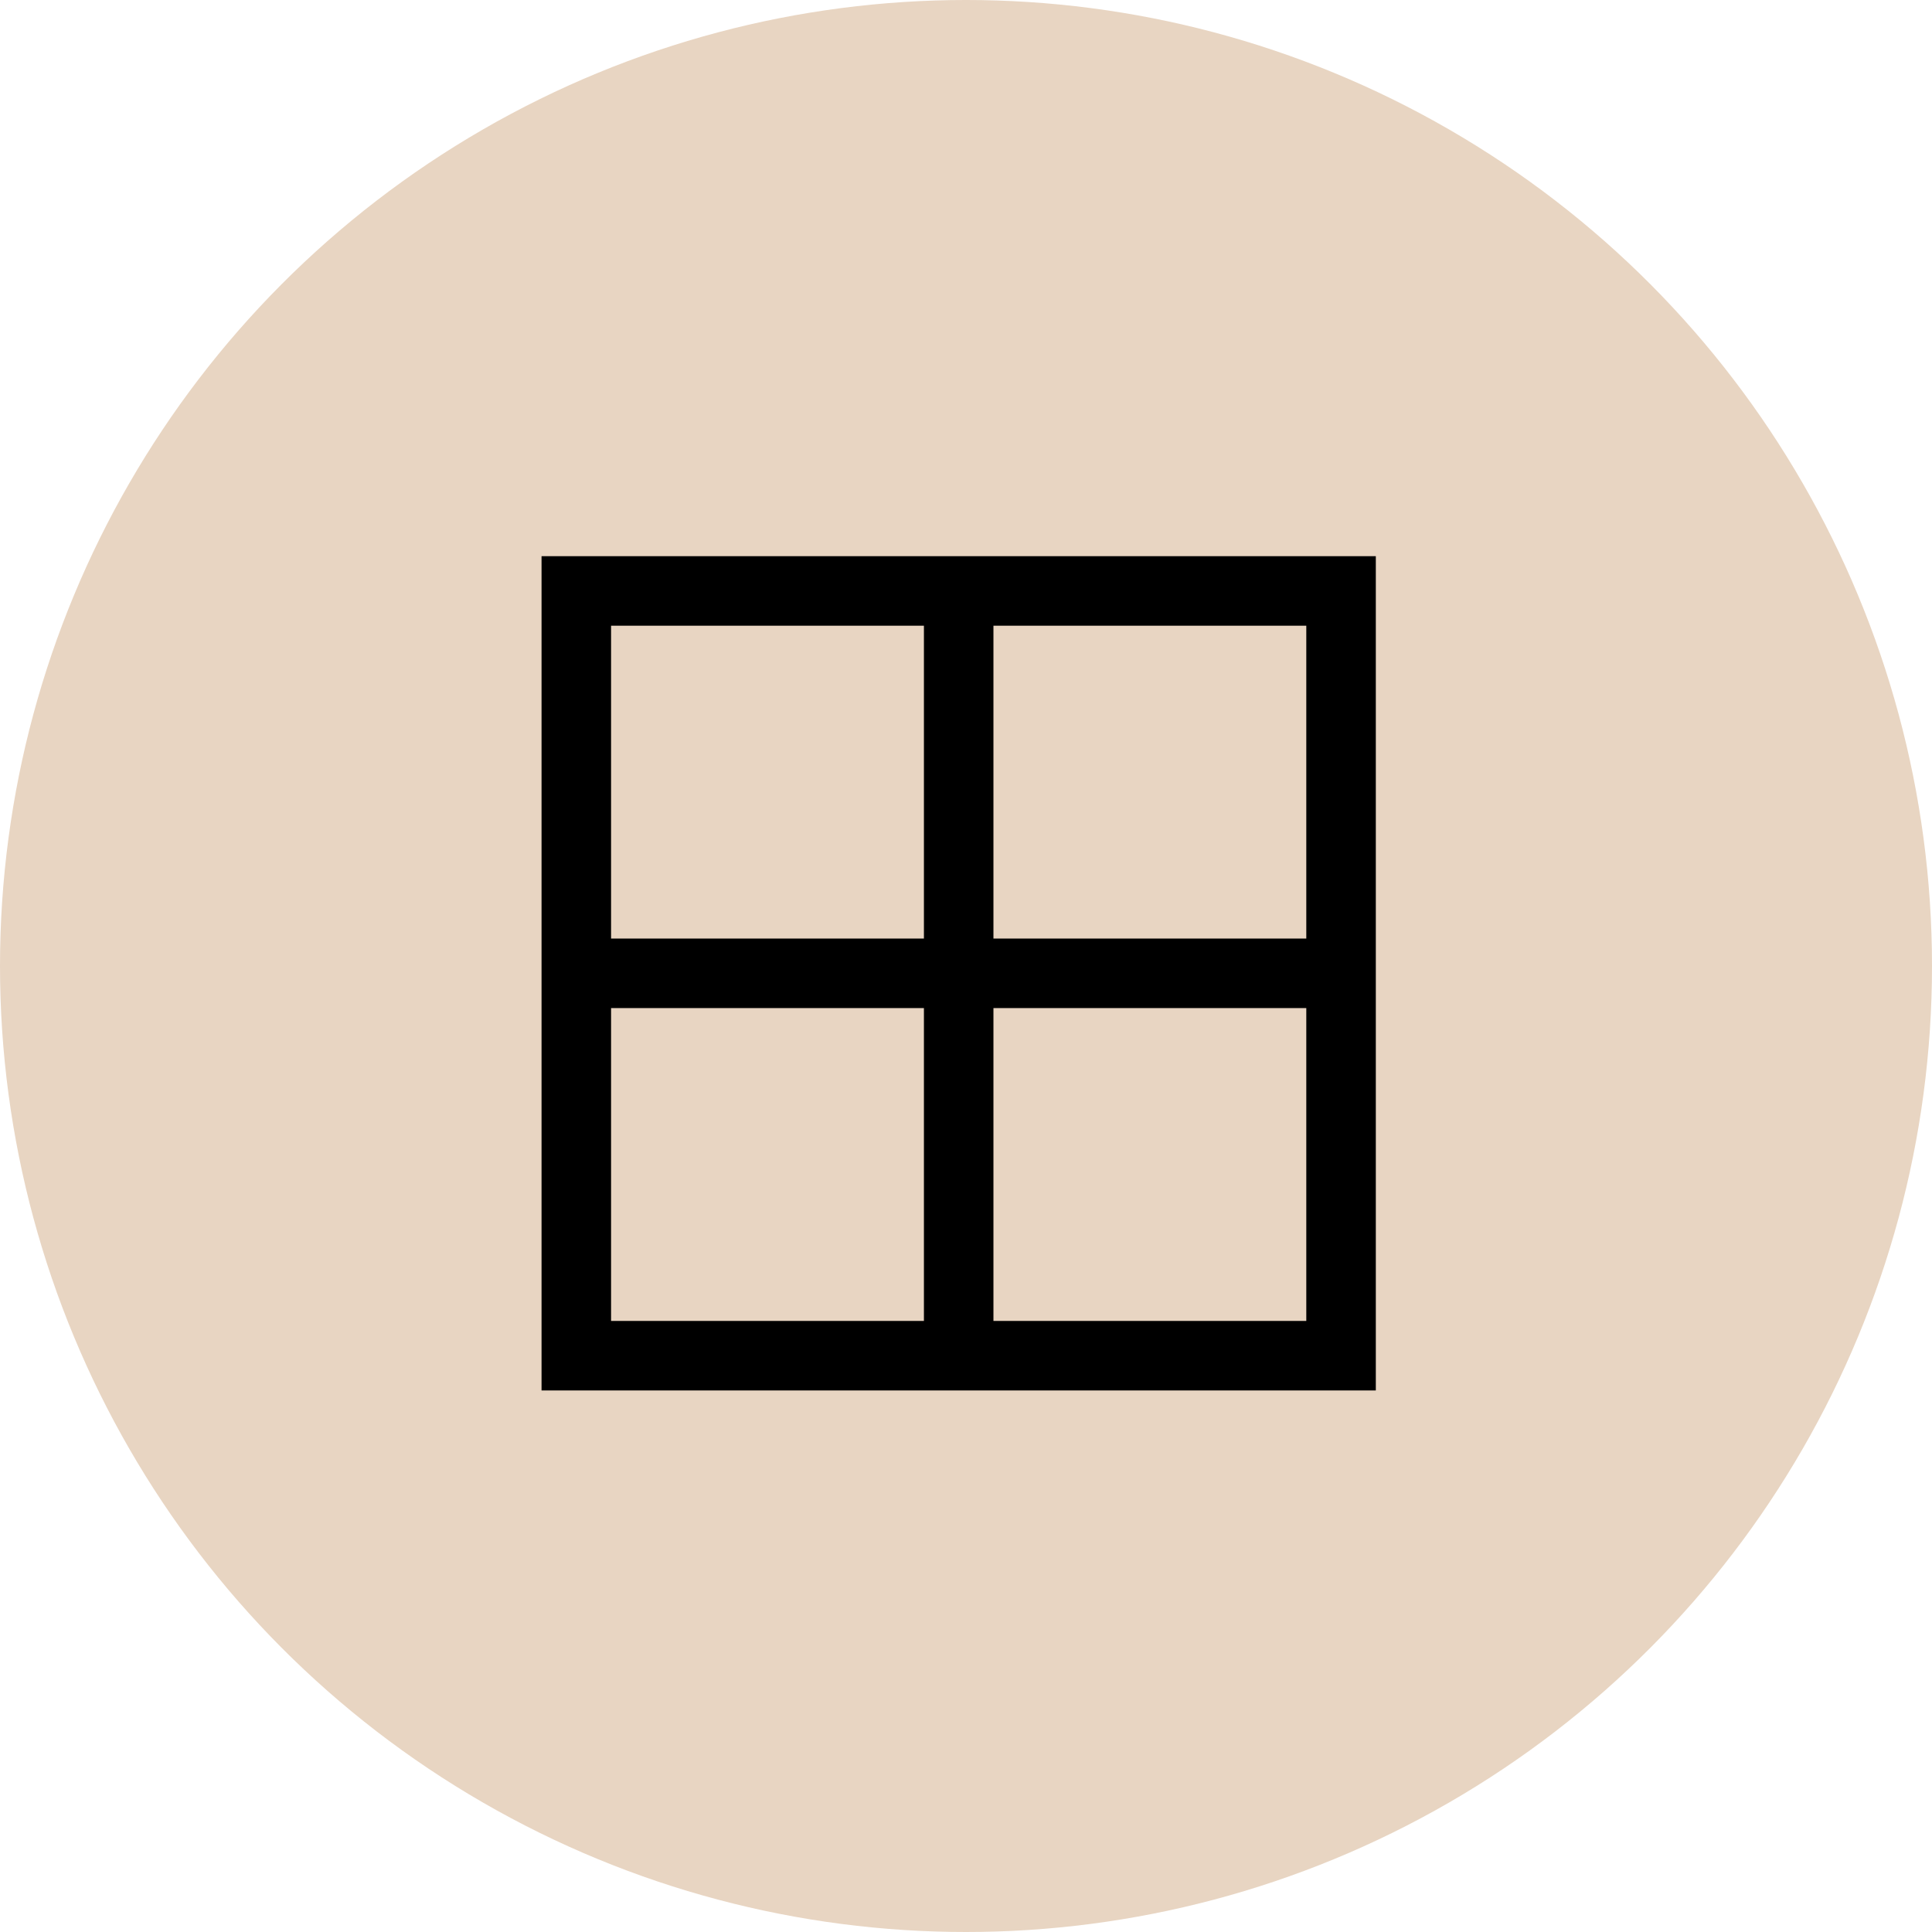
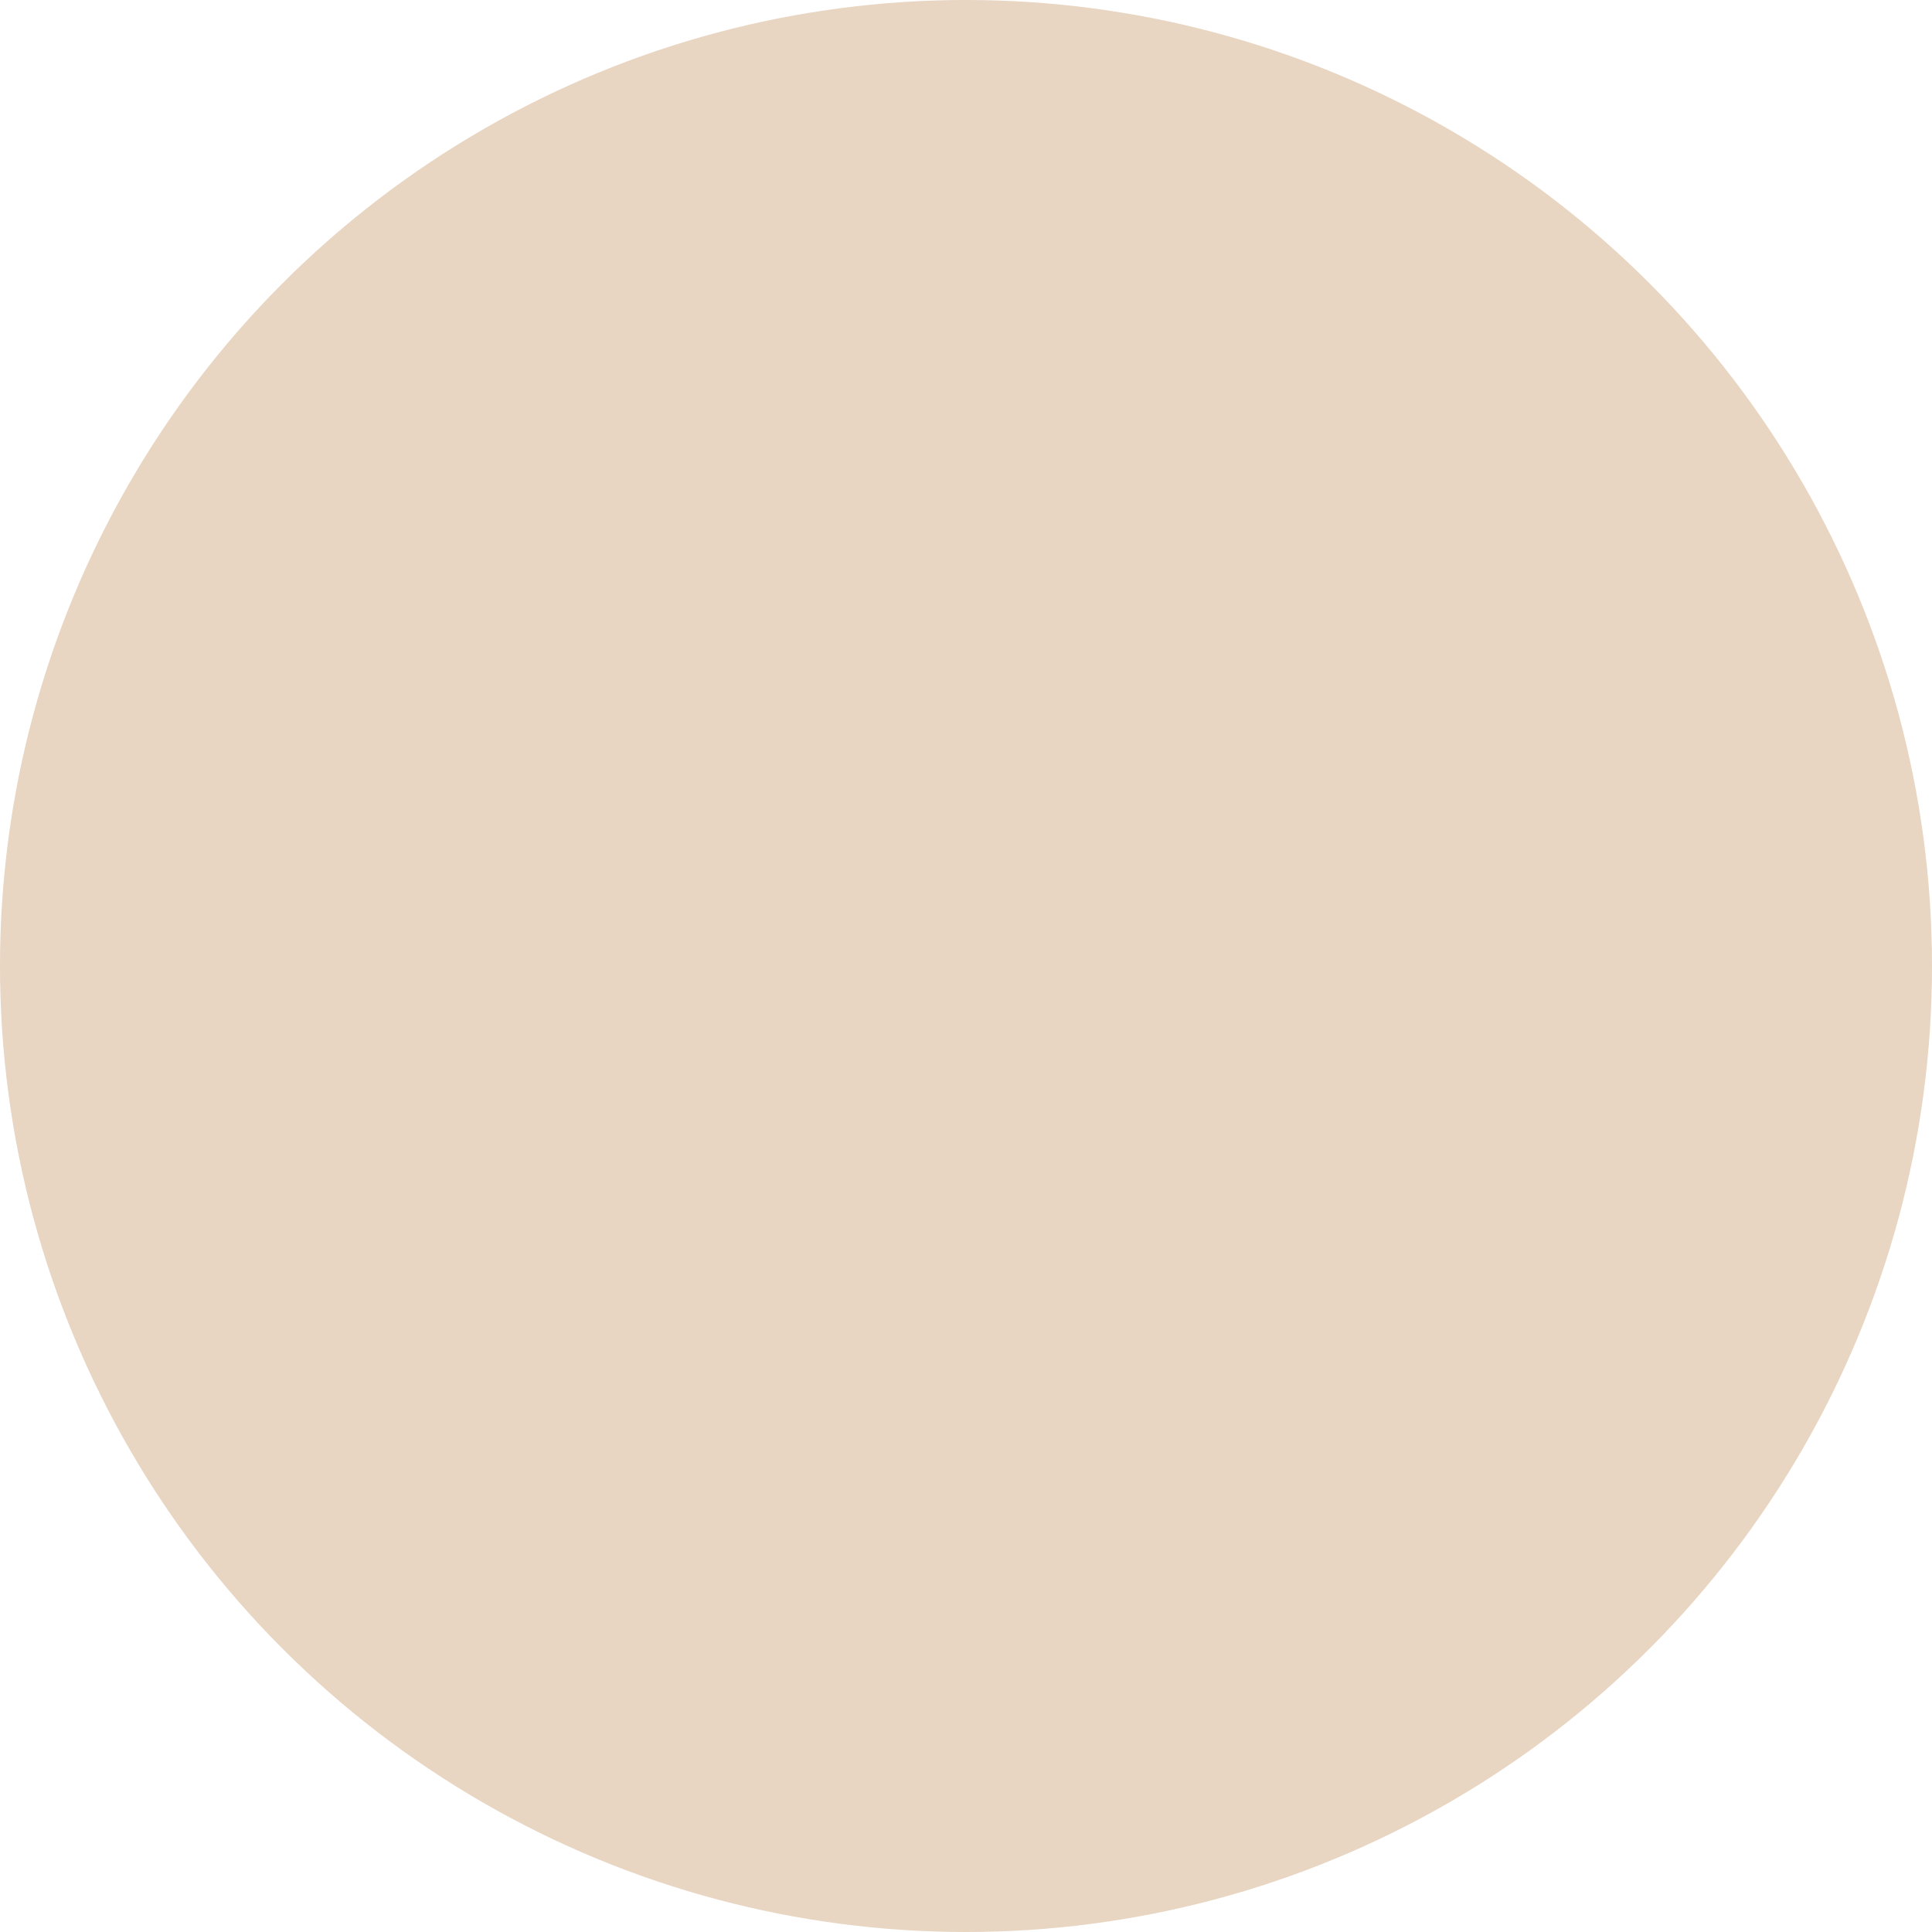
<svg xmlns="http://www.w3.org/2000/svg" width="132" height="132" viewBox="0 0 132 132" fill="none">
  <circle cx="66" cy="66" r="66" fill="#E8D5C2" />
-   <path d="M37 95V38H94V95H37ZM89.25 90.25V68.875H67.875V90.25H89.25ZM89.25 42.75H67.875V64.125H89.25V42.75ZM41.75 42.75V64.125H63.125V42.75H41.75ZM41.75 90.25H63.125V68.875H41.75V90.25Z" fill="black" />
</svg>